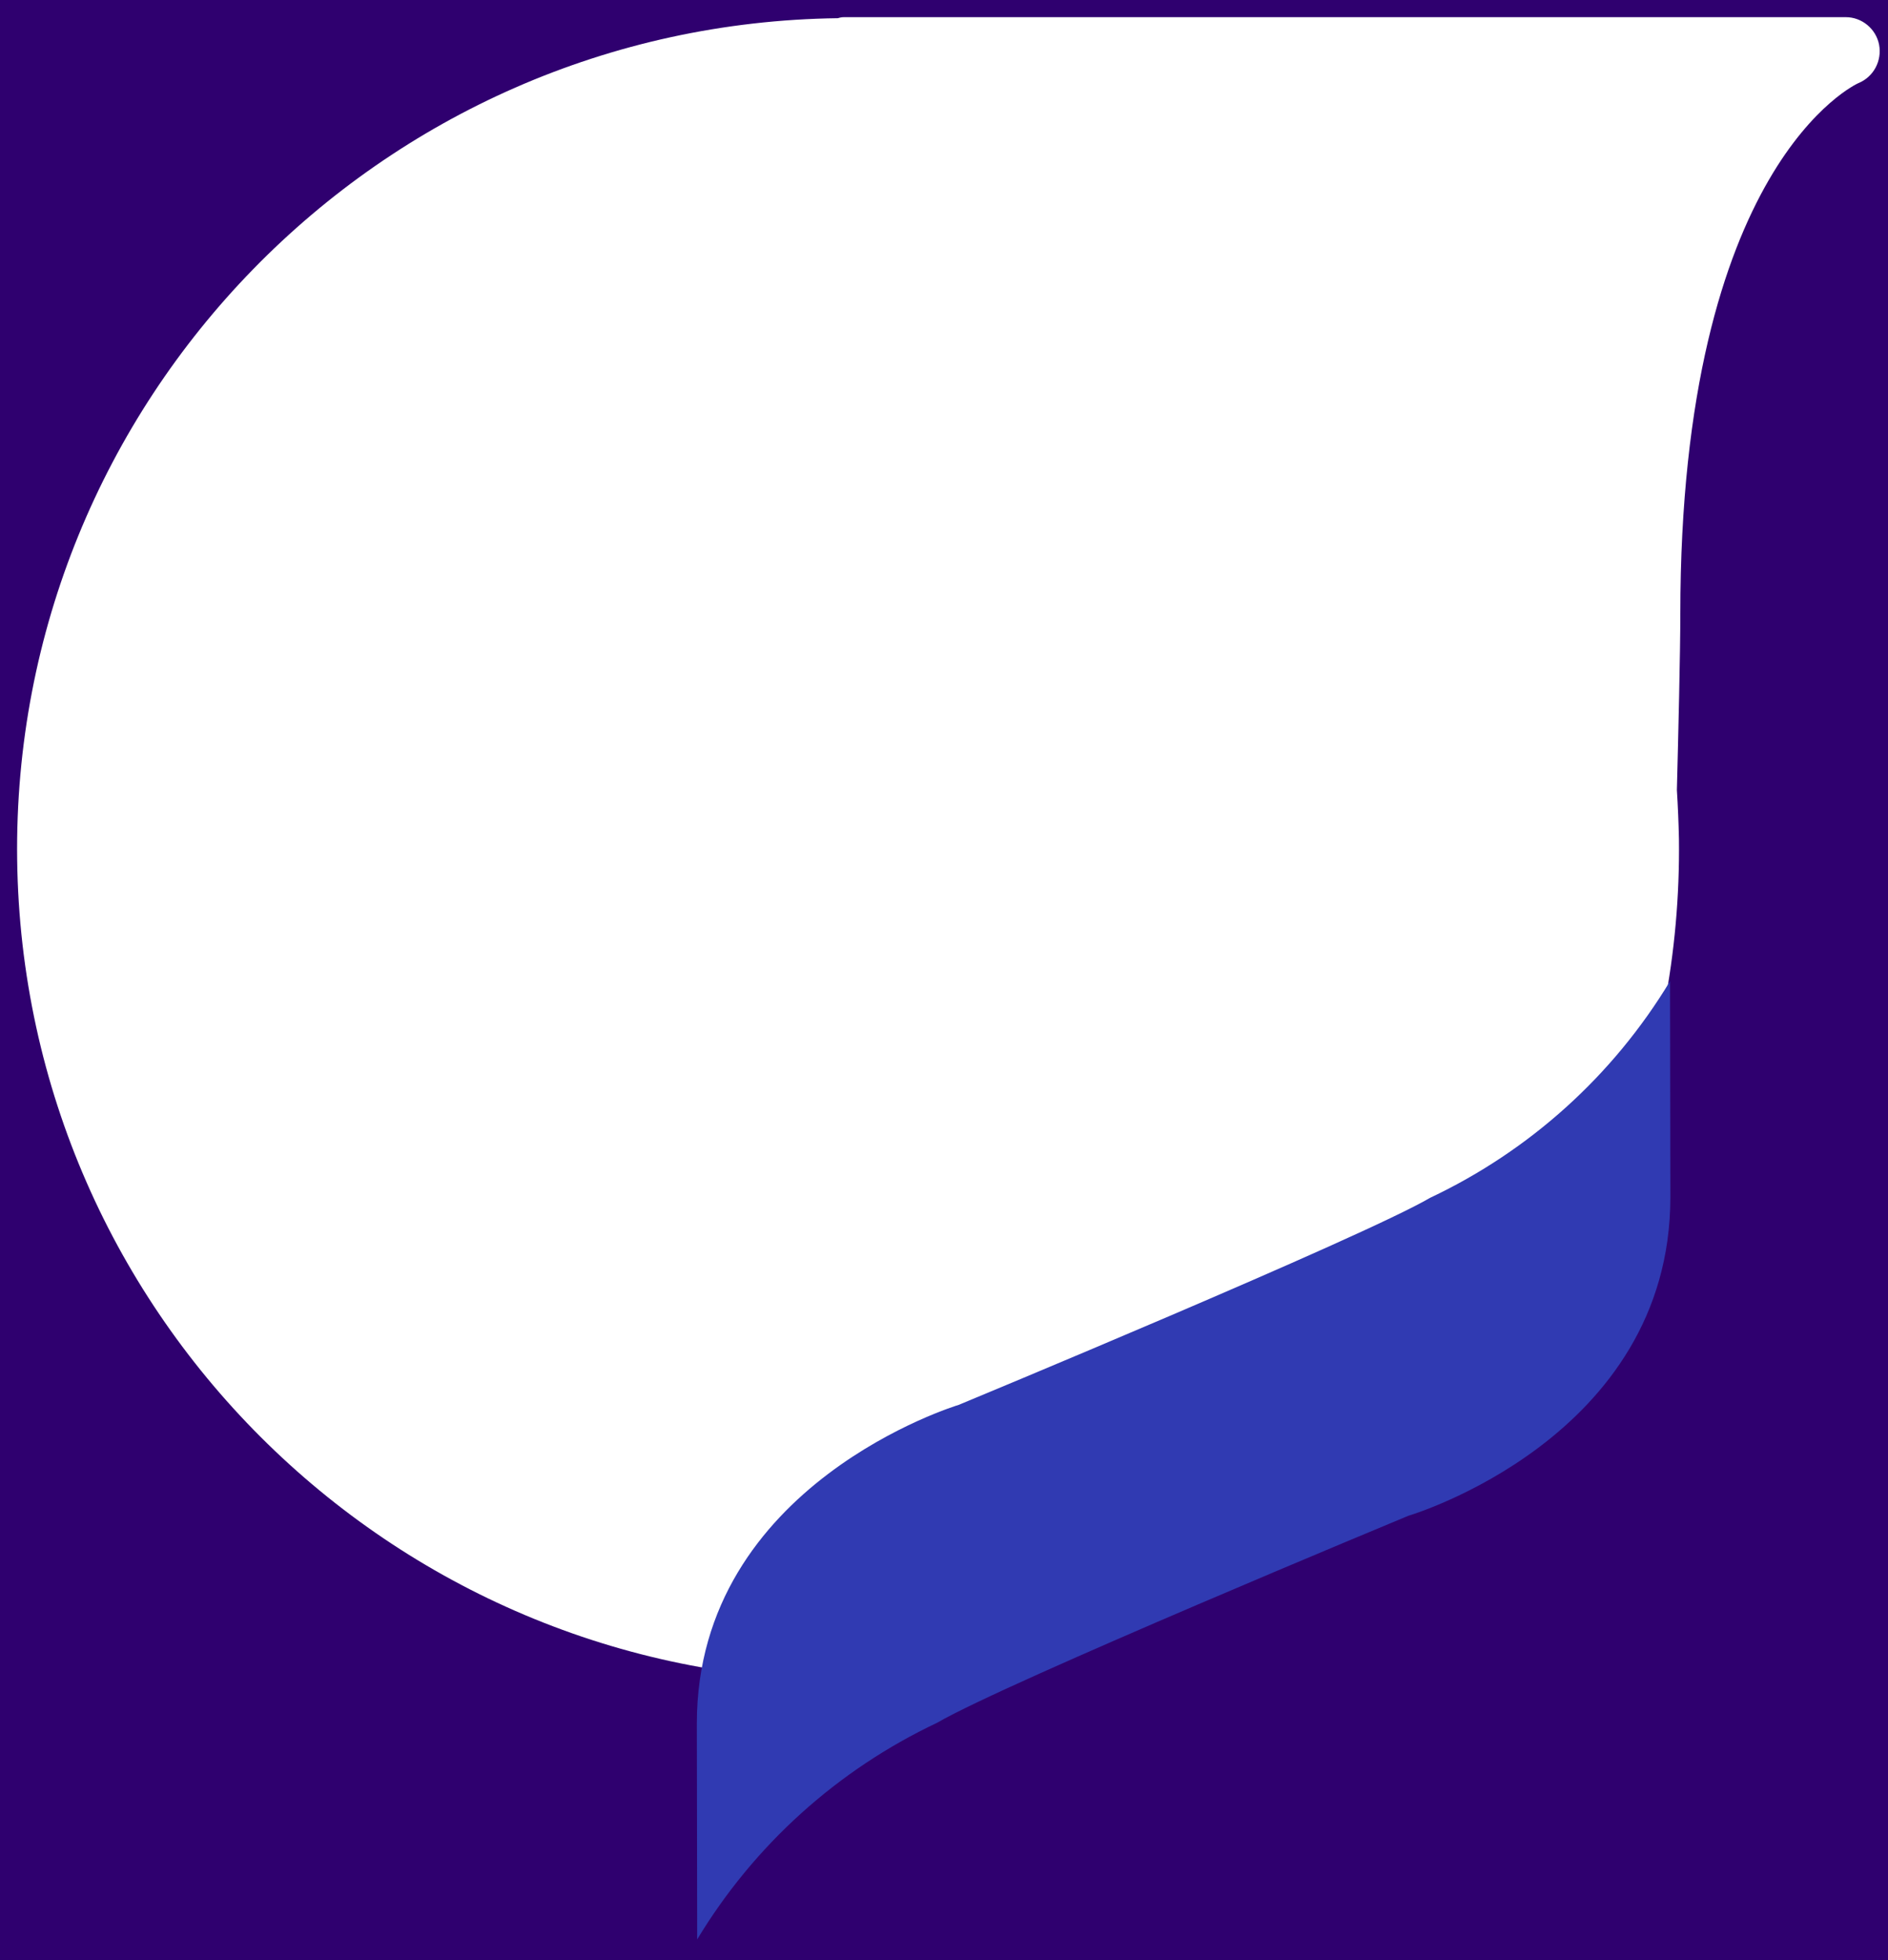
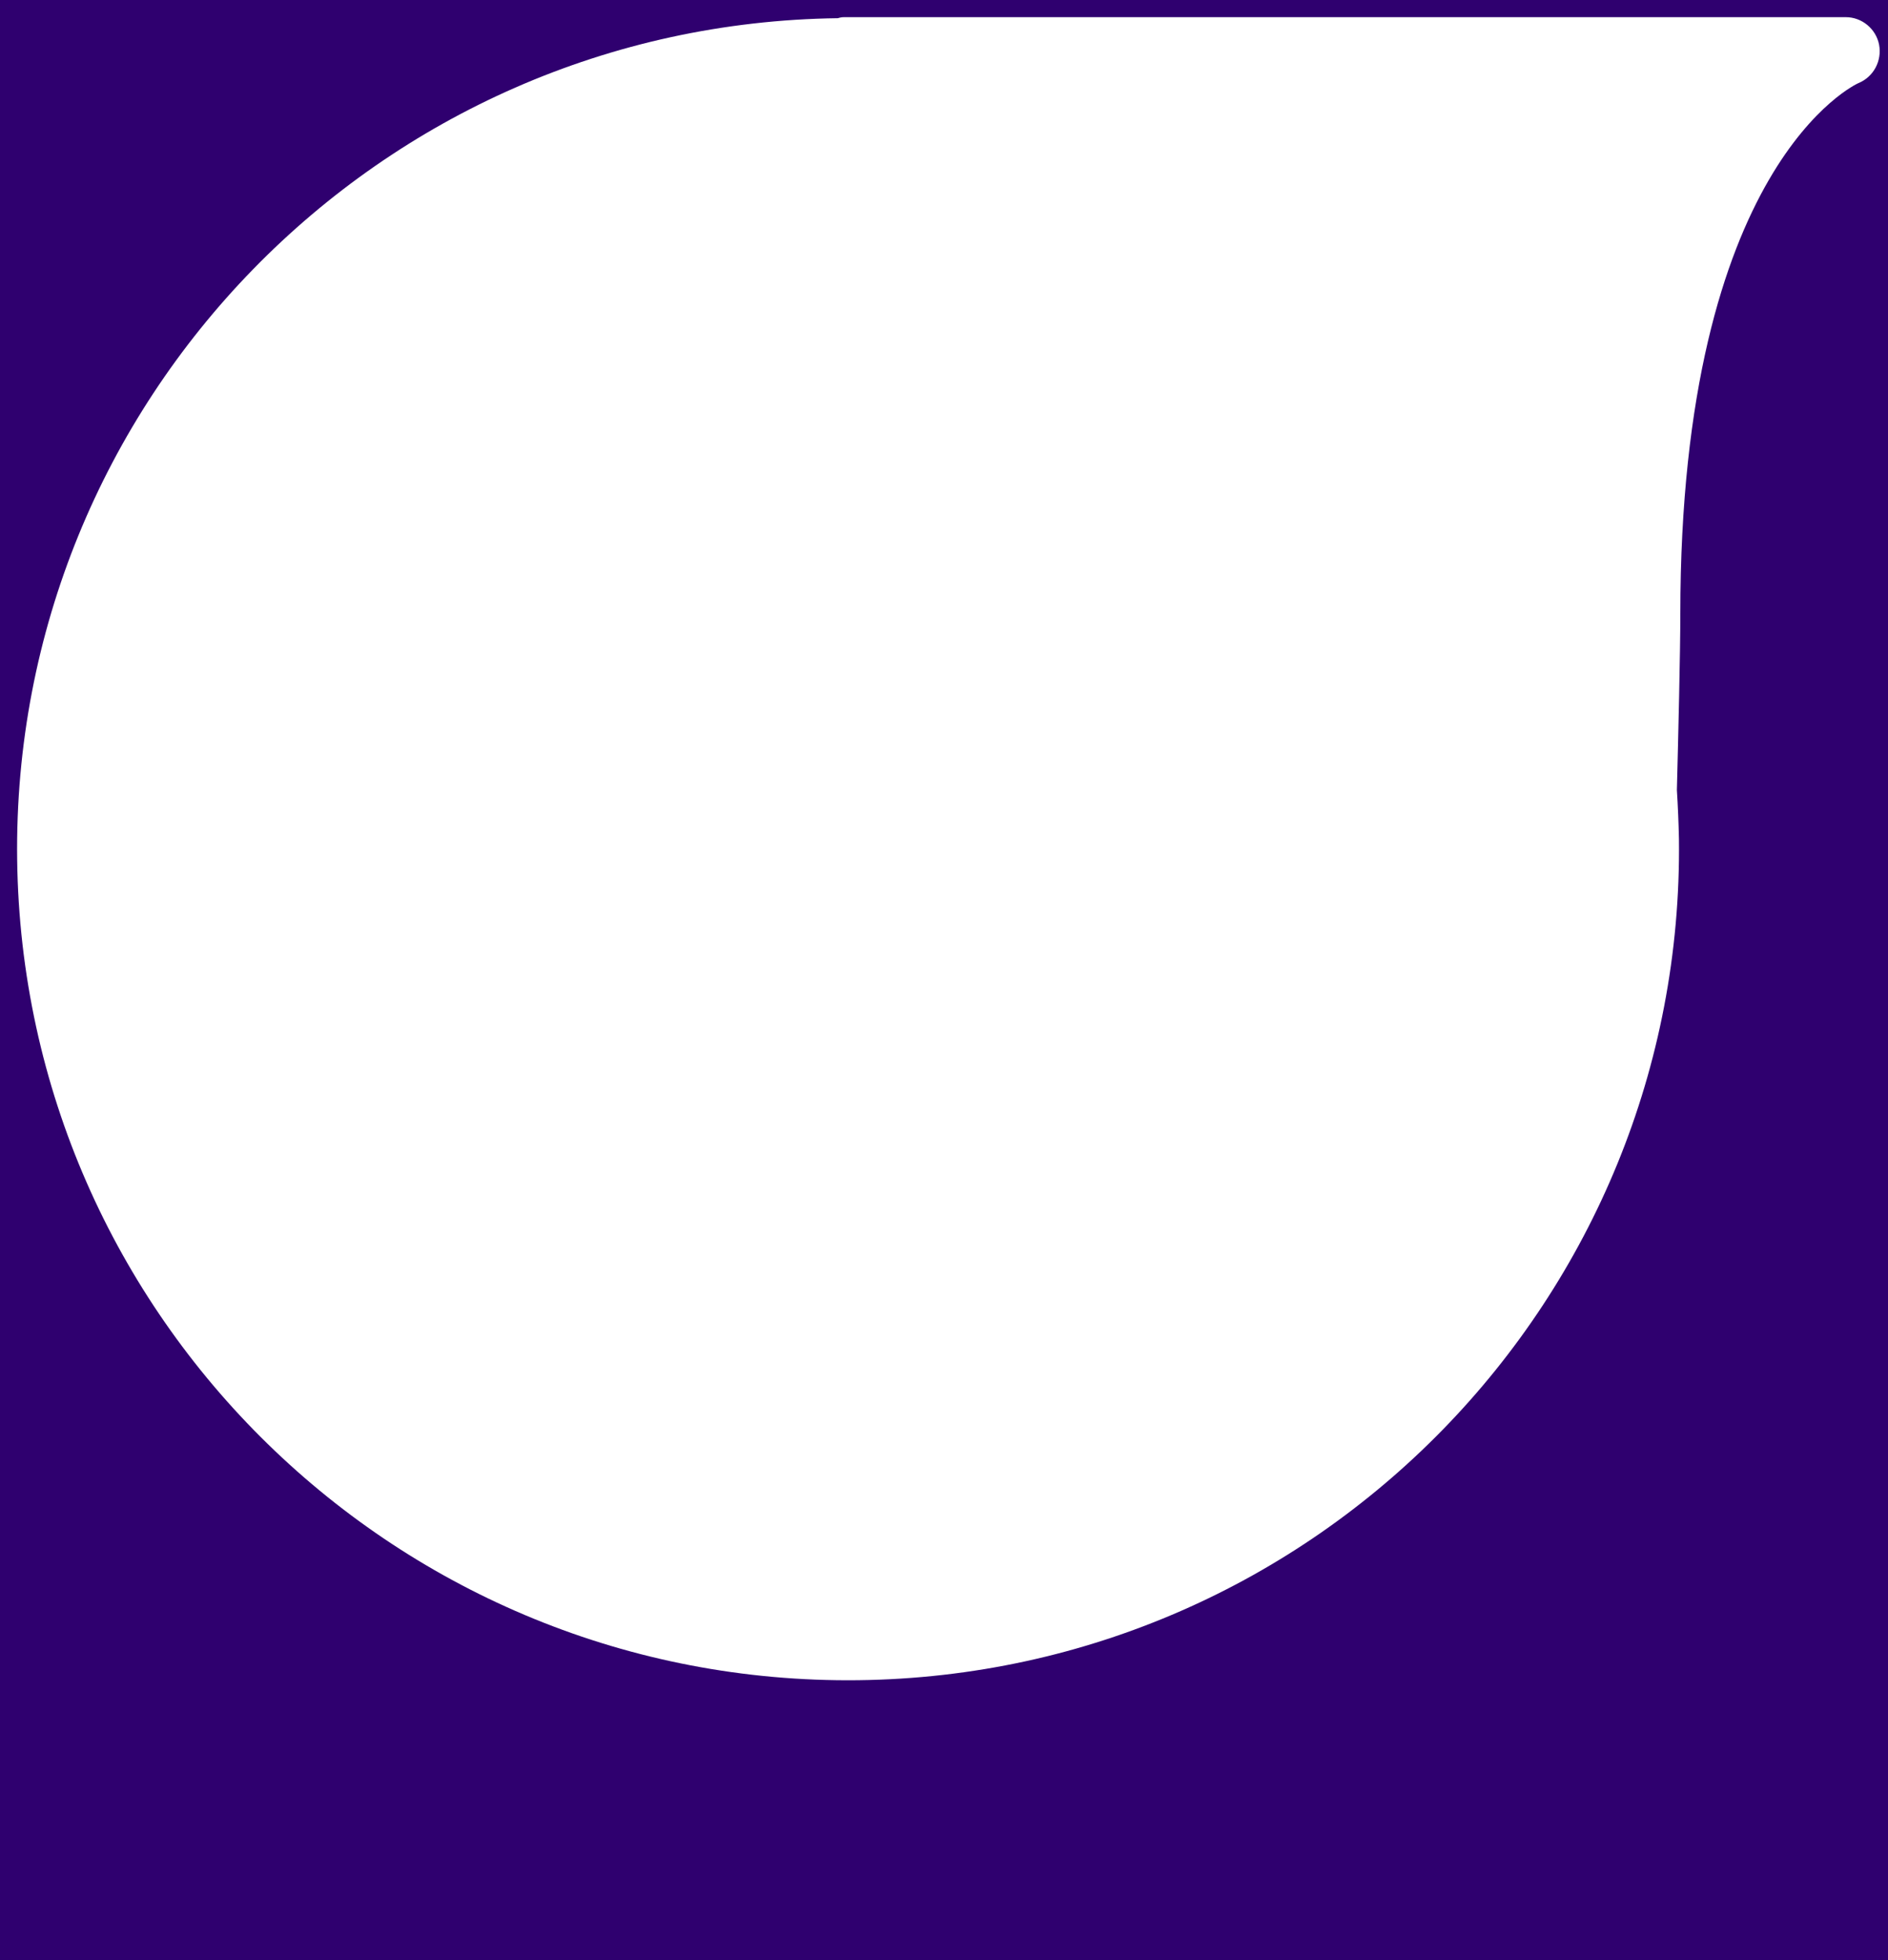
<svg xmlns="http://www.w3.org/2000/svg" version="1.1" id="Calque_1" x="0px" y="0px" viewBox="0 0 550 571" style="enable-background:new 0 0 550 571;" xml:space="preserve">
  <style type="text/css">
	.st0{fill:#2F006F;}
	.st1{fill:#303AB2;}
</style>
  <path class="st0" d="M0,0v571h550V0H0z M541.4,24.2c-0.5,0.2-51.9,23.6-51.9,154.7c0,11.1-0.6,35.6-1,51.2c0.3,4.8,0.5,9.5,0.6,14.3  c1.6,133.7-105.4,243.4-239.1,245S6.7,384,5,250.4S110.4,7,244.1,5.3c0.6-0.2,1.2-0.3,1.8-0.3h291.8c4.7,0,8.8,3.4,9.7,8l0,0  C548.3,17.7,545.8,22.4,541.4,24.2z" />
-   <path id="Tracé_1099" class="st1" d="M486.5,285.8c-16.6,27.5-40.9,49.4-69.9,63.1c-19.8,11.6-137.3,60.3-137.3,60.3  s-76.3,22.9-76.3,92.8l0.1,62.9c16.6-27.5,40.9-49.4,69.9-63.1c19.8-11.6,137.3-60.3,137.3-60.3s76.3-22.5,76.3-92.8L486.5,285.8z" />
</svg>